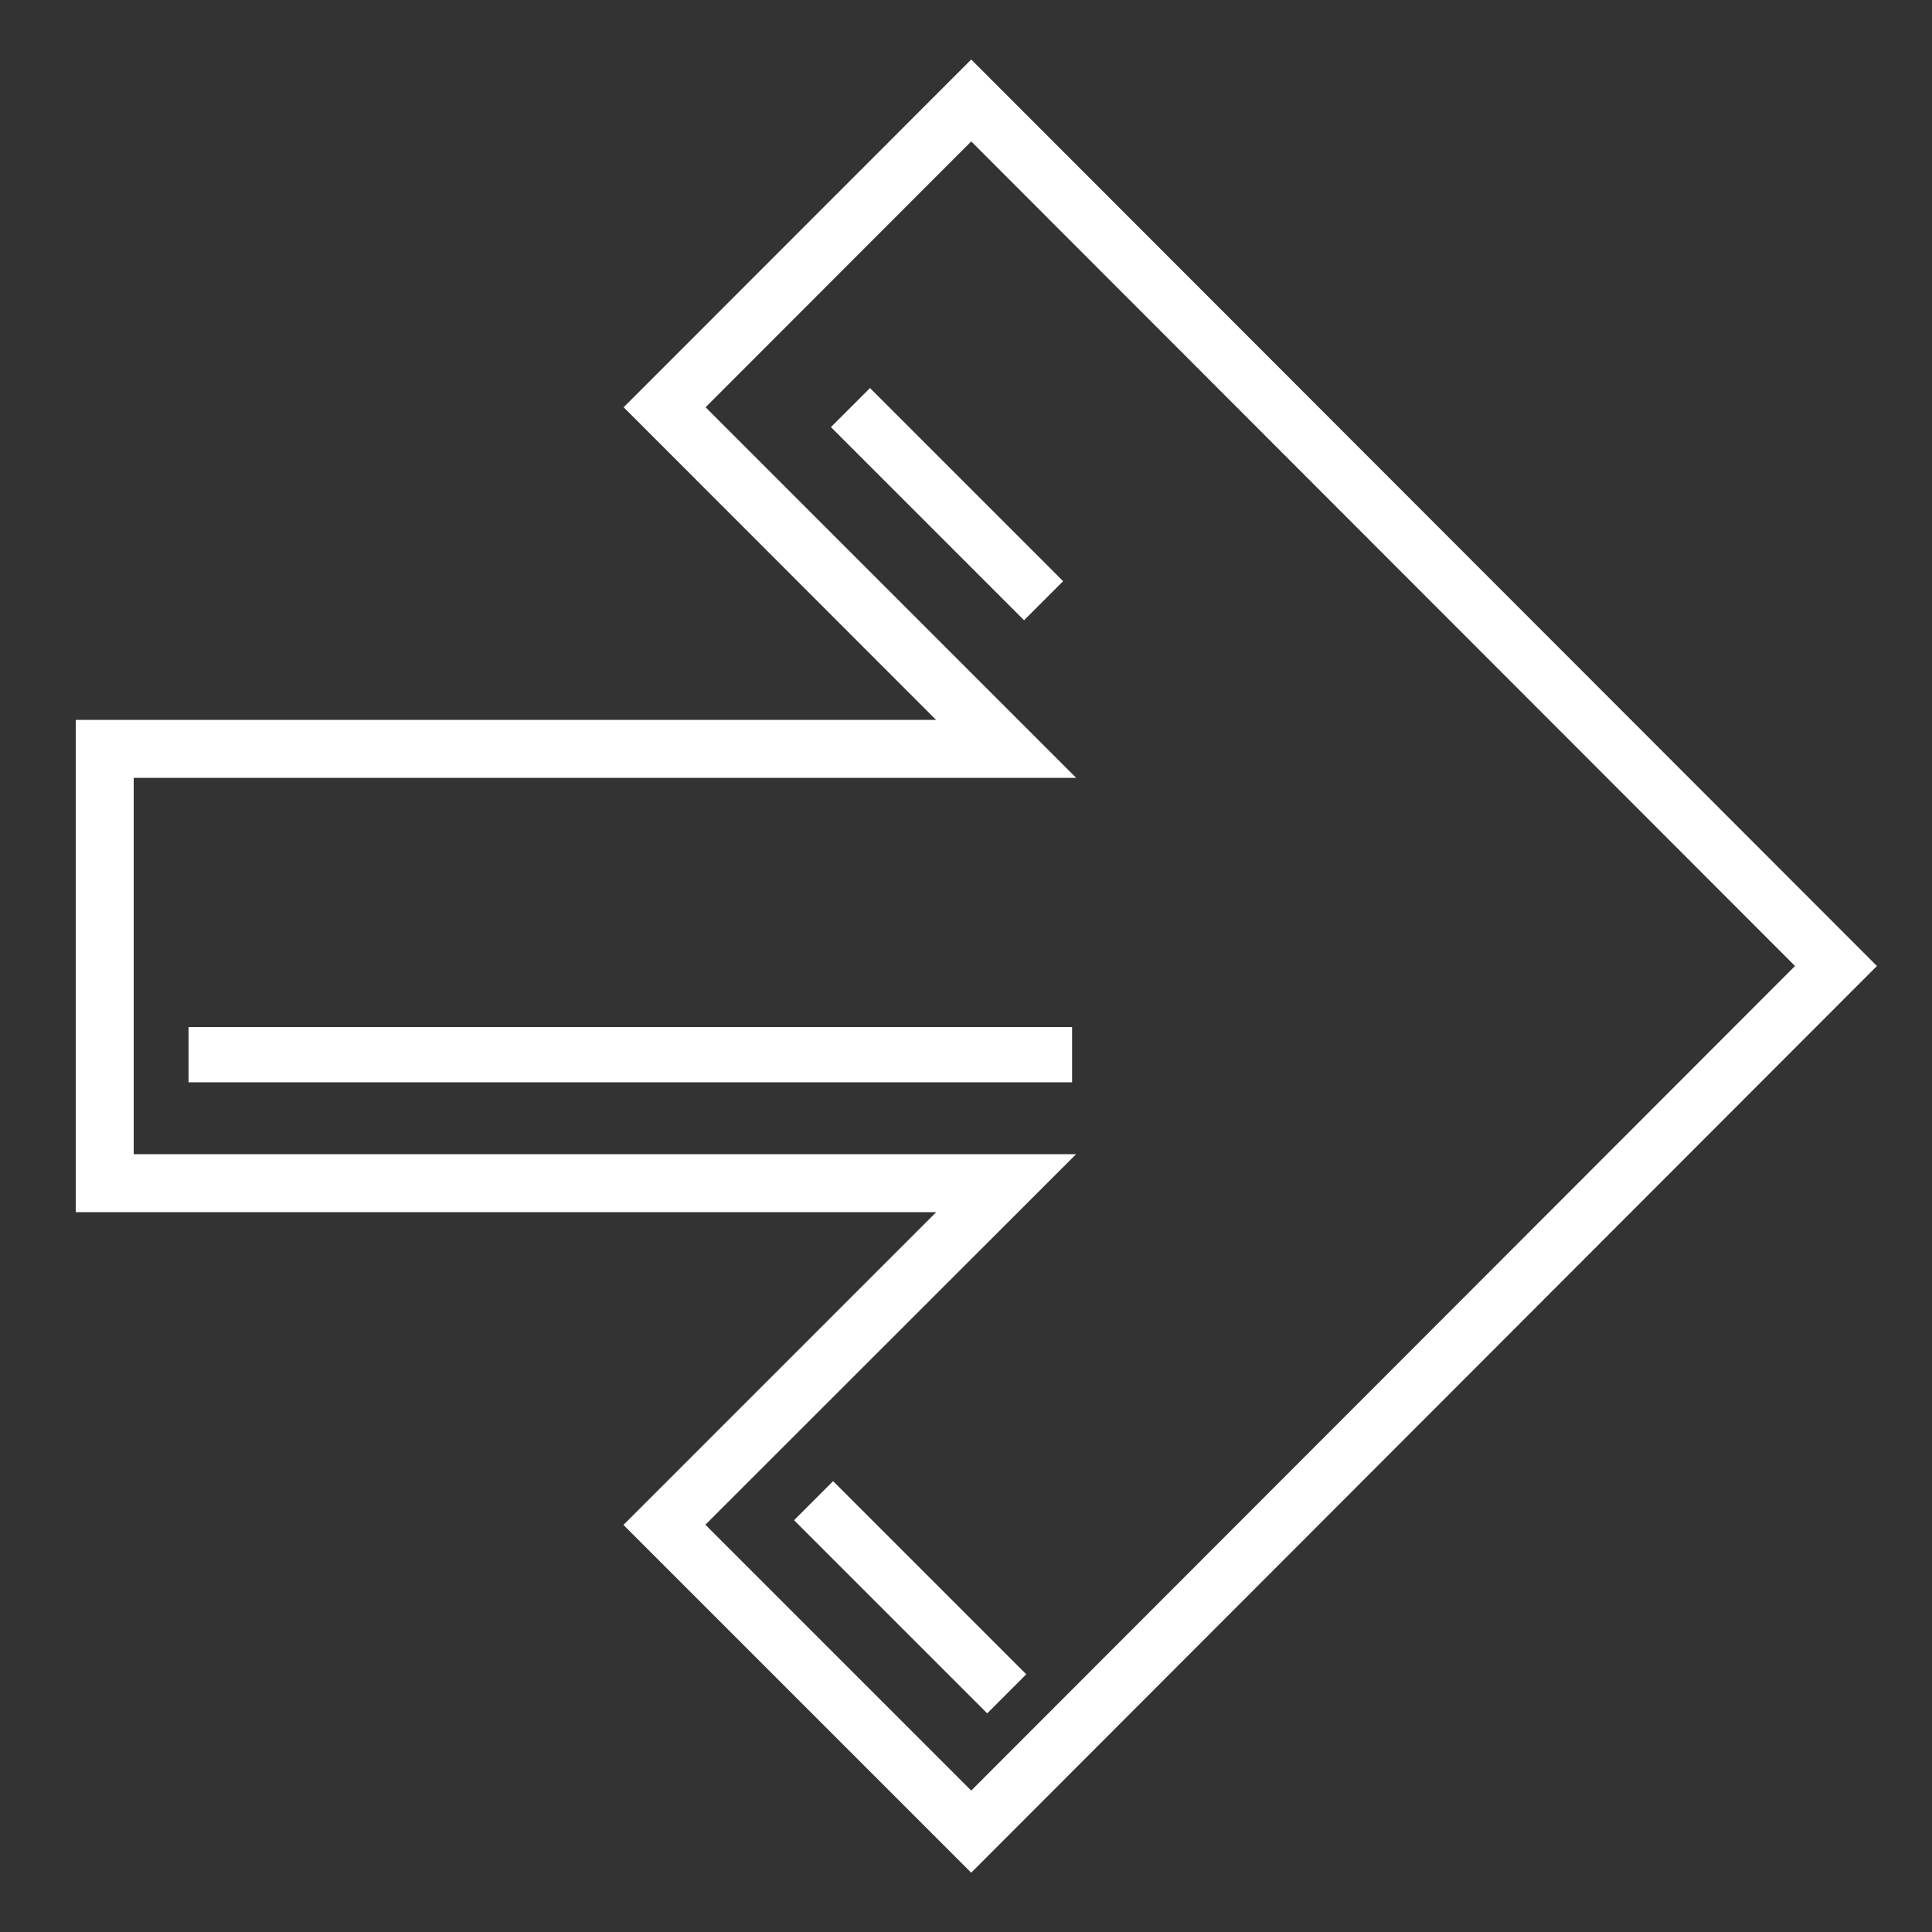
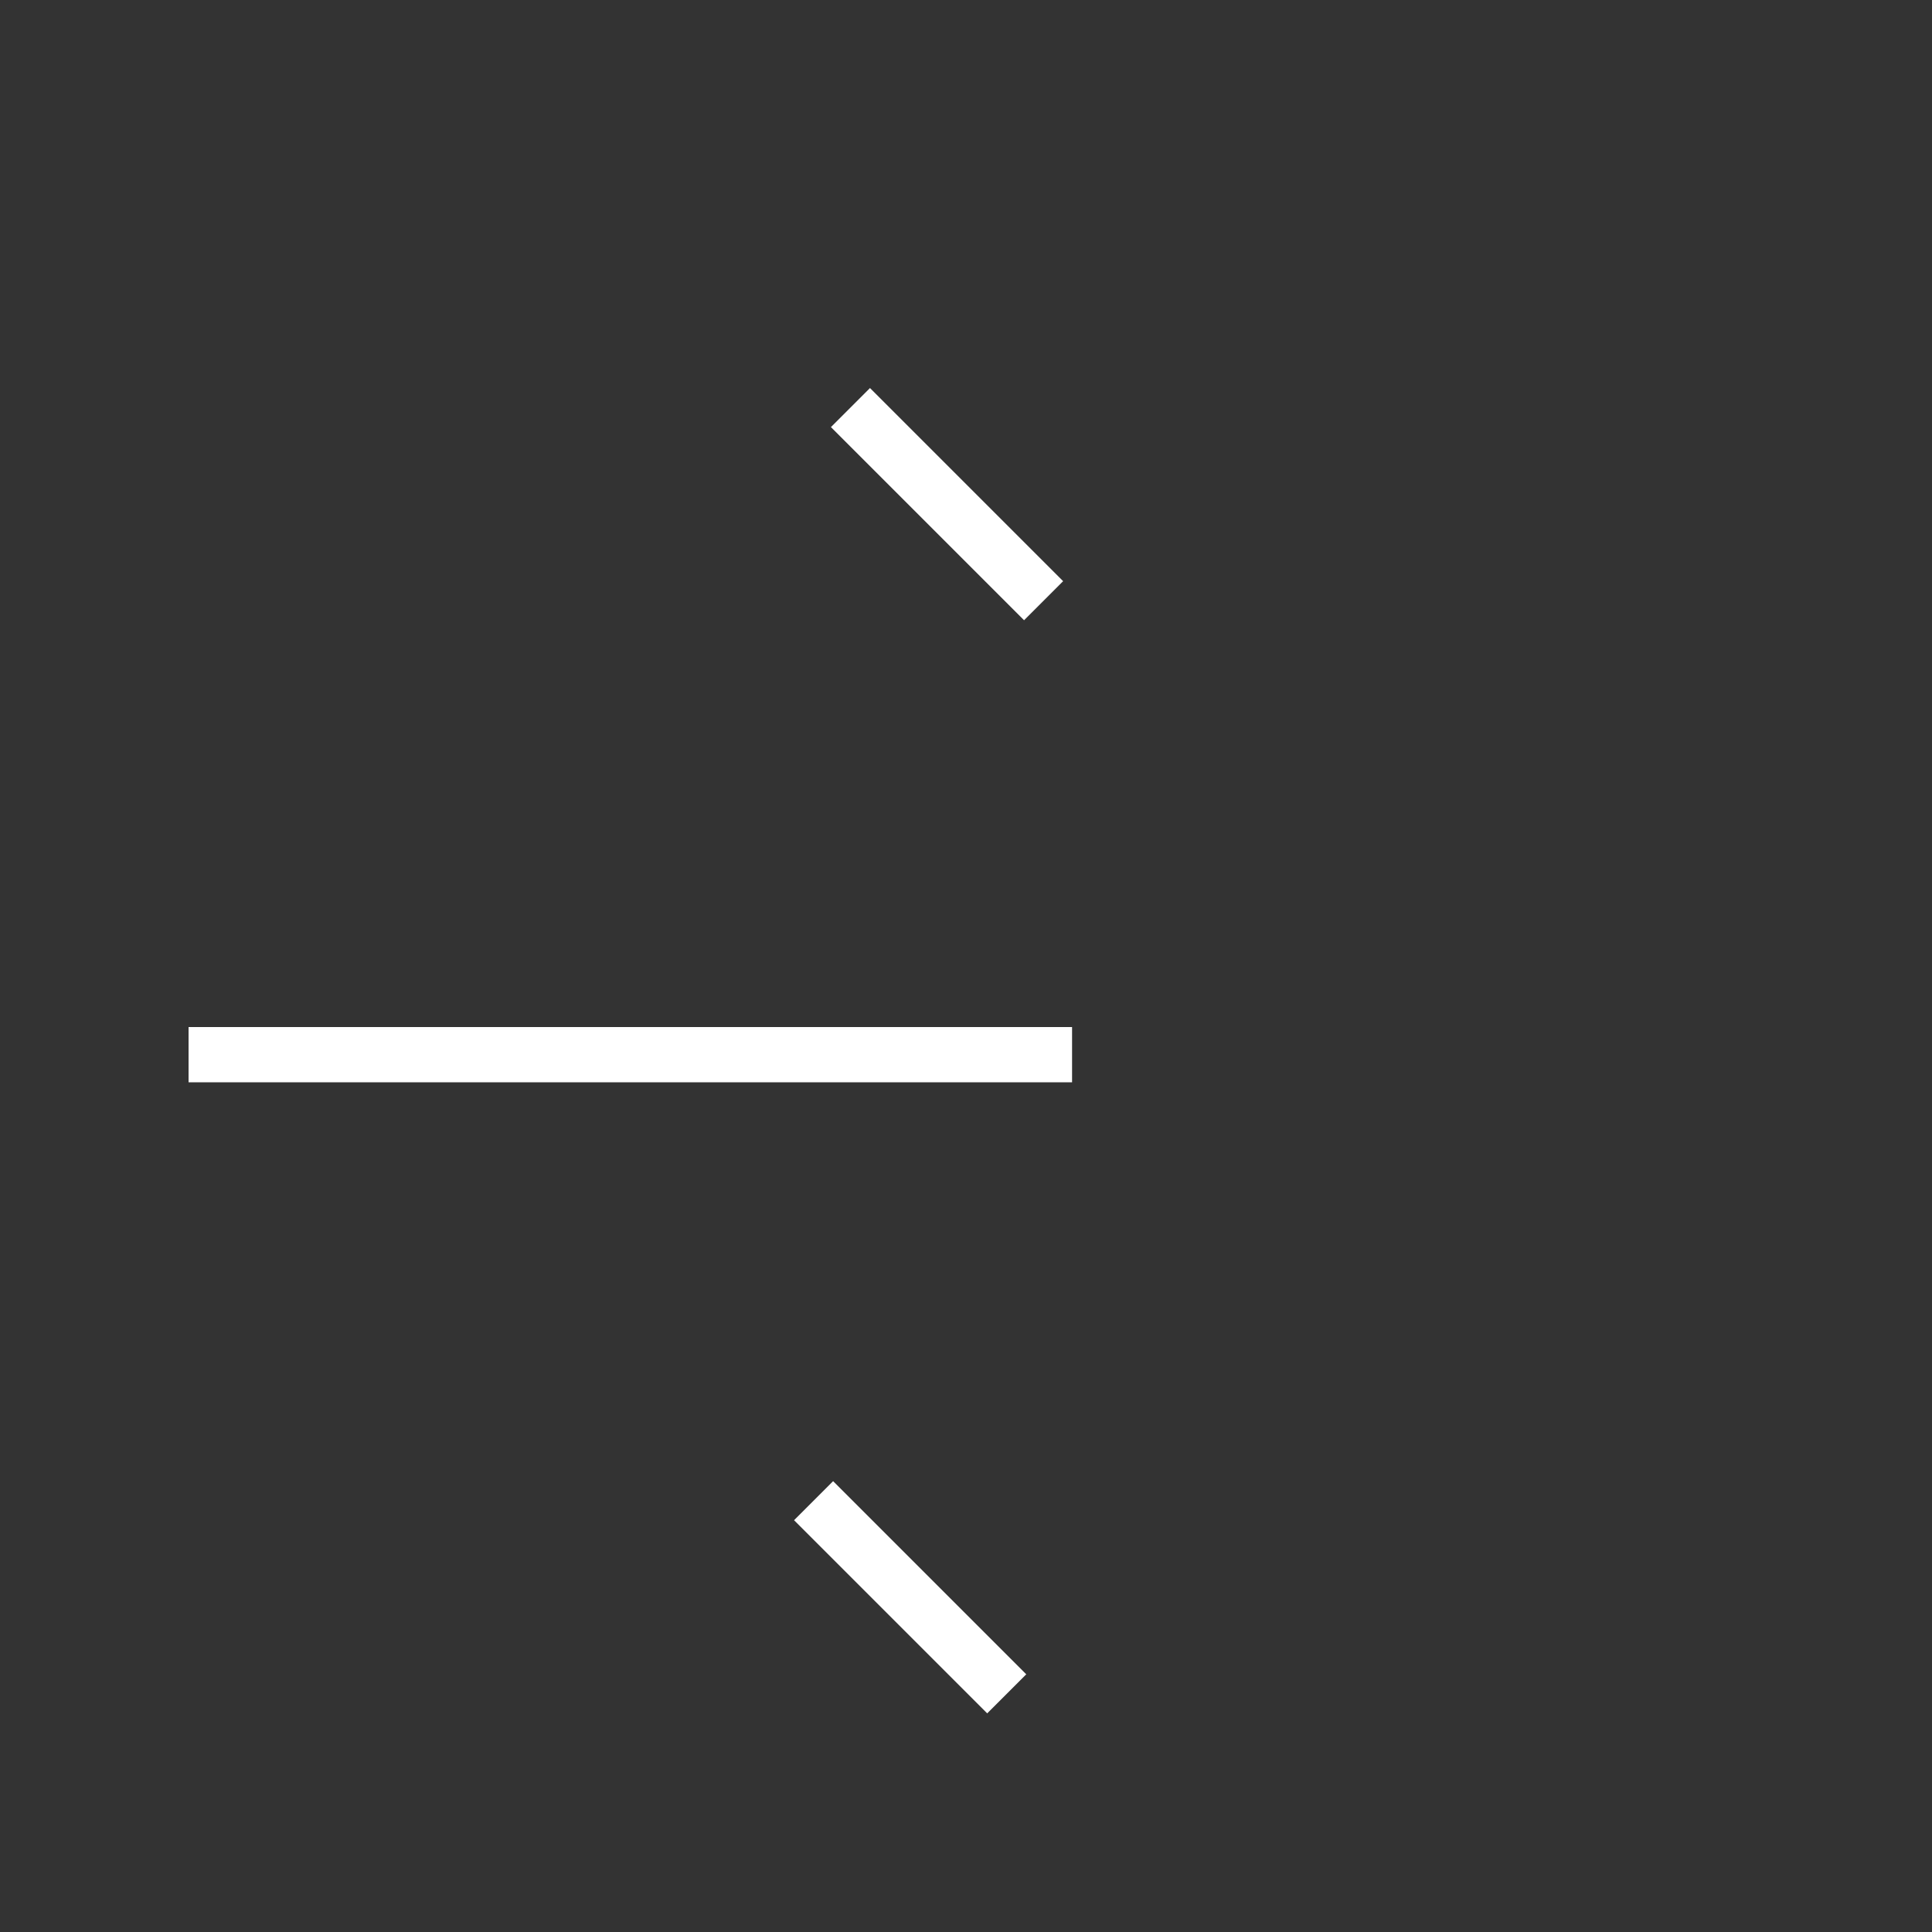
<svg xmlns="http://www.w3.org/2000/svg" version="1.1" id="Layer_1" x="0px" y="0px" viewBox="0 0 100 100" style="enable-background:new 0 0 100 100;" xml:space="preserve">
  <rect x="0" y="0" width="100" height="100" fill="#333333" stroke="none" />
  <style type="text/css">
	.st0{fill:#FFFFFF;}
</style>
  <g>
-     <path class="st0" d="M50.27,96.93l-18-18l16.19-16.19H3.92V37.26h44.53L32.28,21.08l17.99-18L97.15,50L50.27,96.93z M36.51,78.92   l13.76,13.76L92.91,50L50.27,7.32L36.52,21.08L55.7,40.26H6.92v19.48H55.7L36.51,78.92z" />
-   </g>
+     </g>
  <rect x="45.7" y="75.61" transform="matrix(0.707 -0.707 0.707 0.707 -44.666 57.54)" class="st0" width="2.86" height="14.14" />
  <rect x="47.6" y="19.02" transform="matrix(0.707 -0.707 0.707 0.707 -4.092 42.313)" class="st0" width="2.86" height="14.14" />
  <rect x="9.76" y="53.16" class="st0" width="45.73" height="2.86" />
</svg>